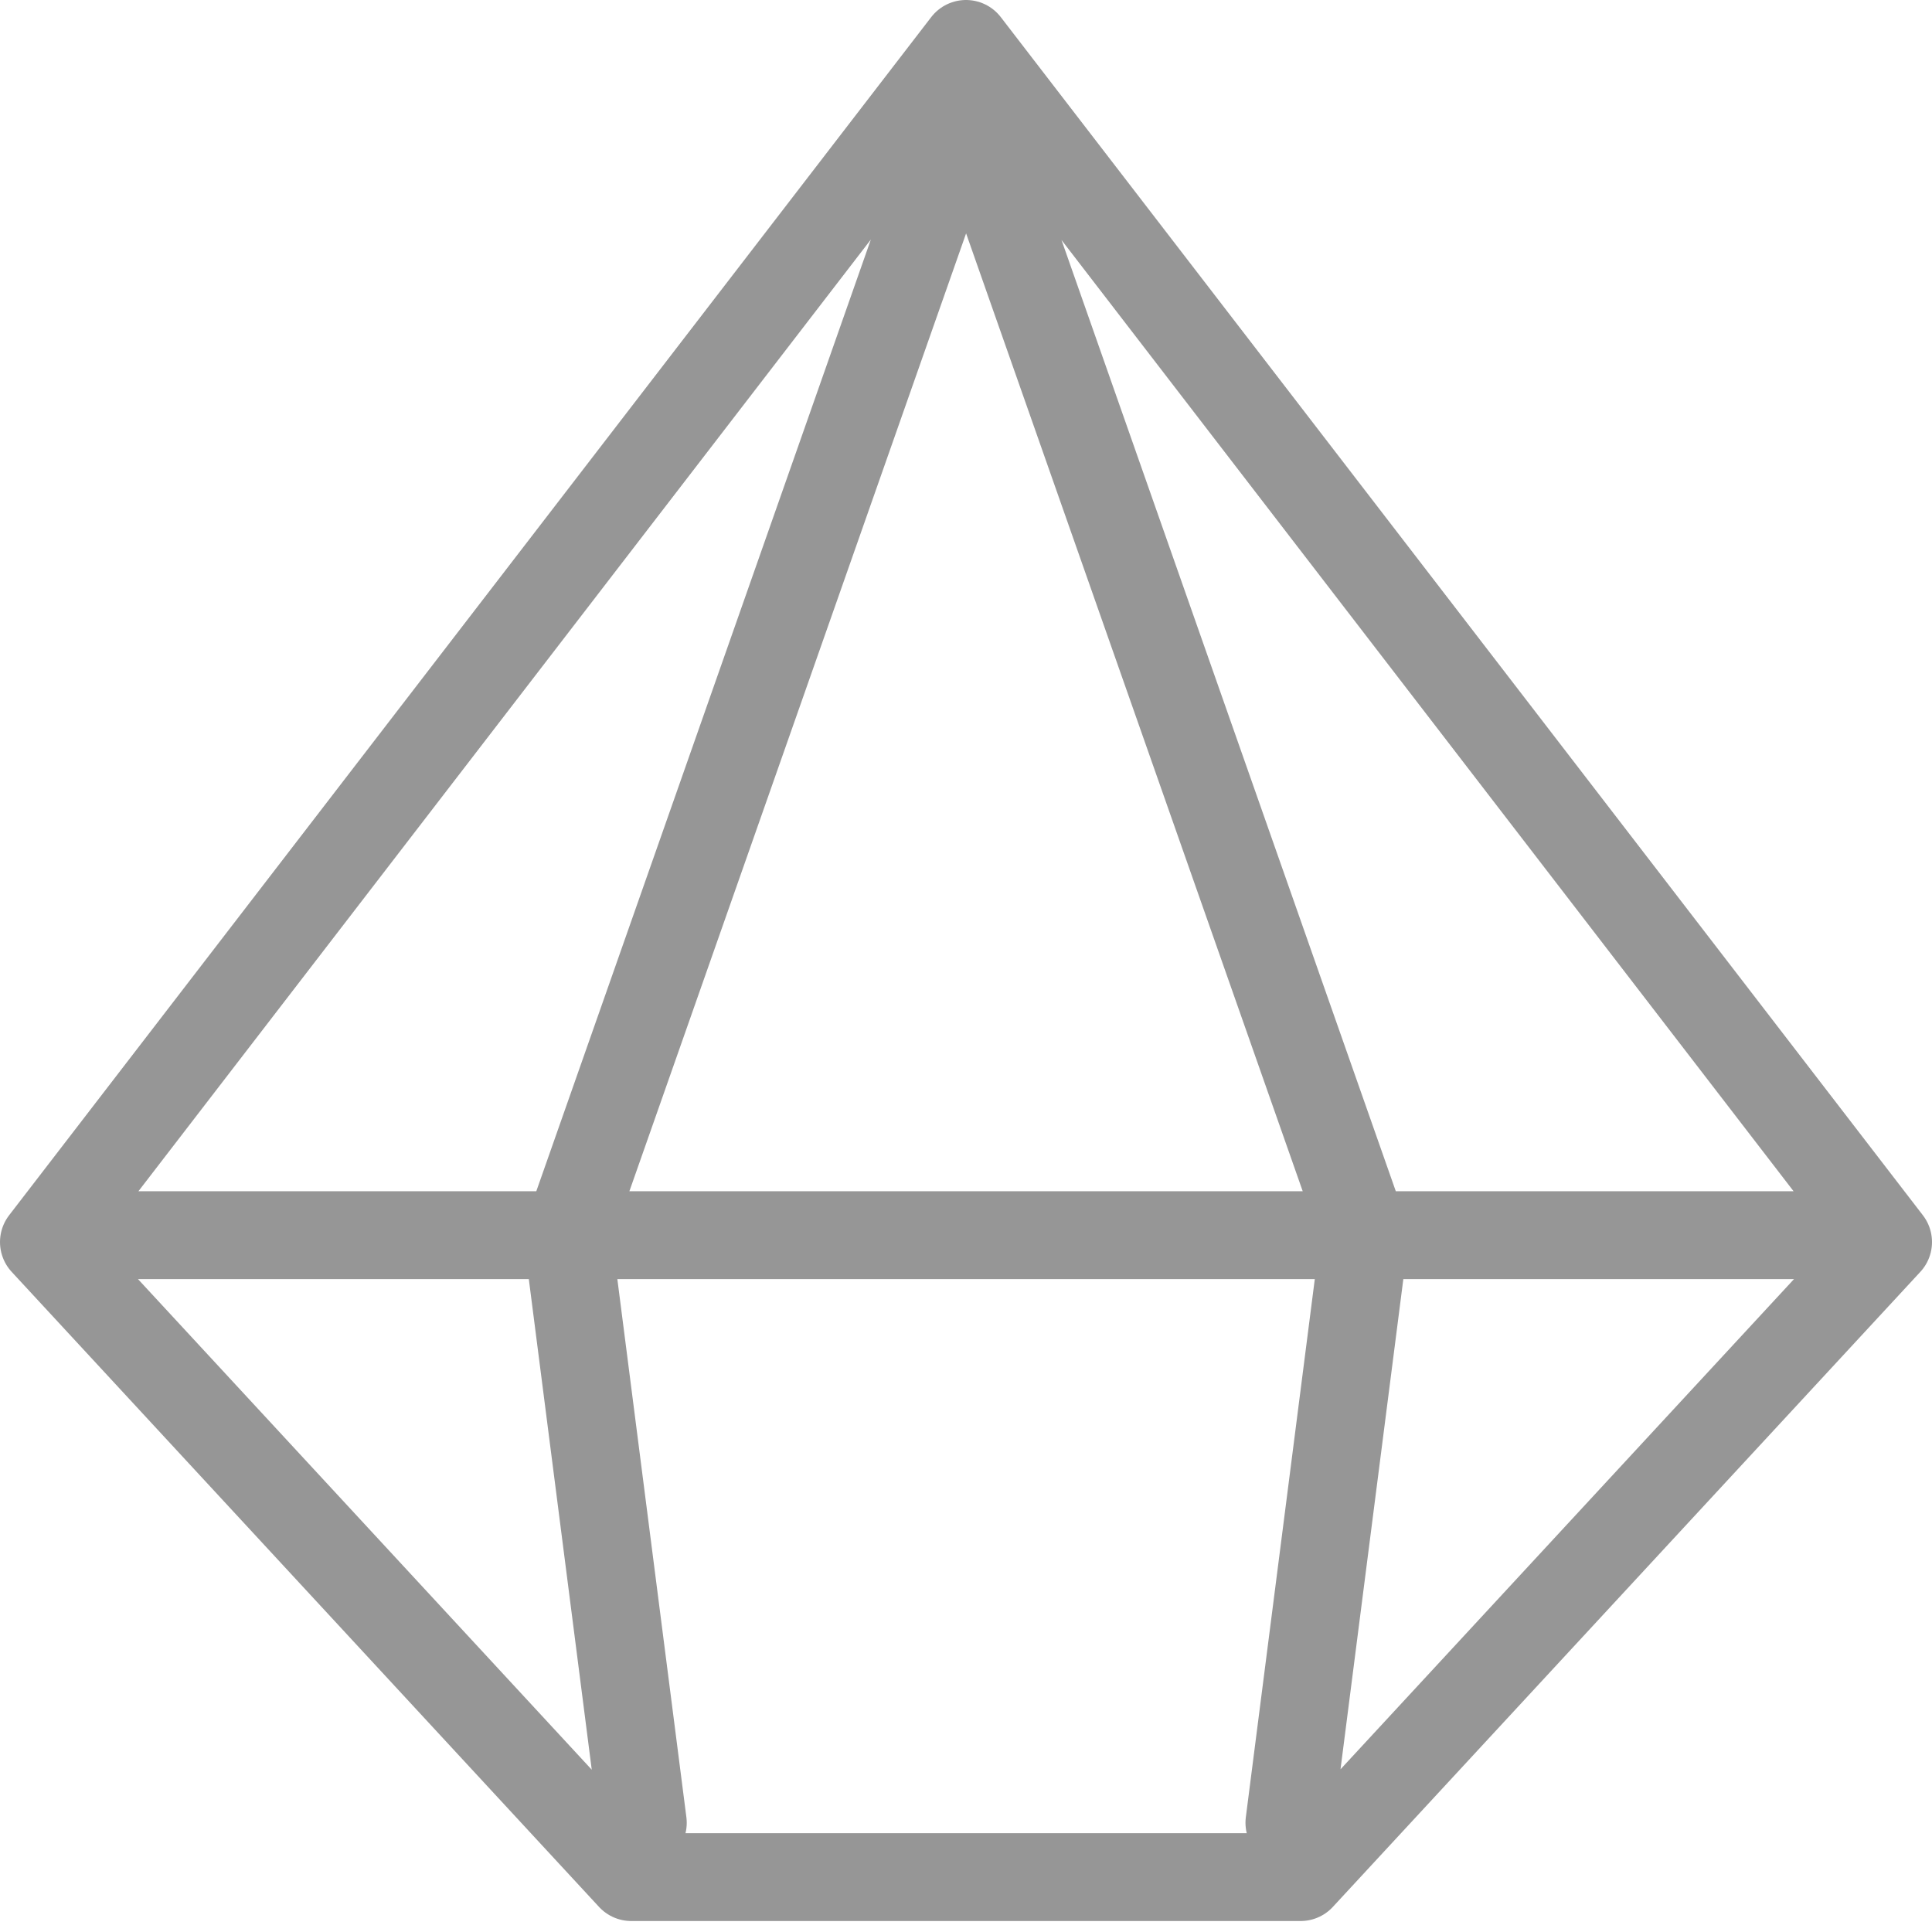
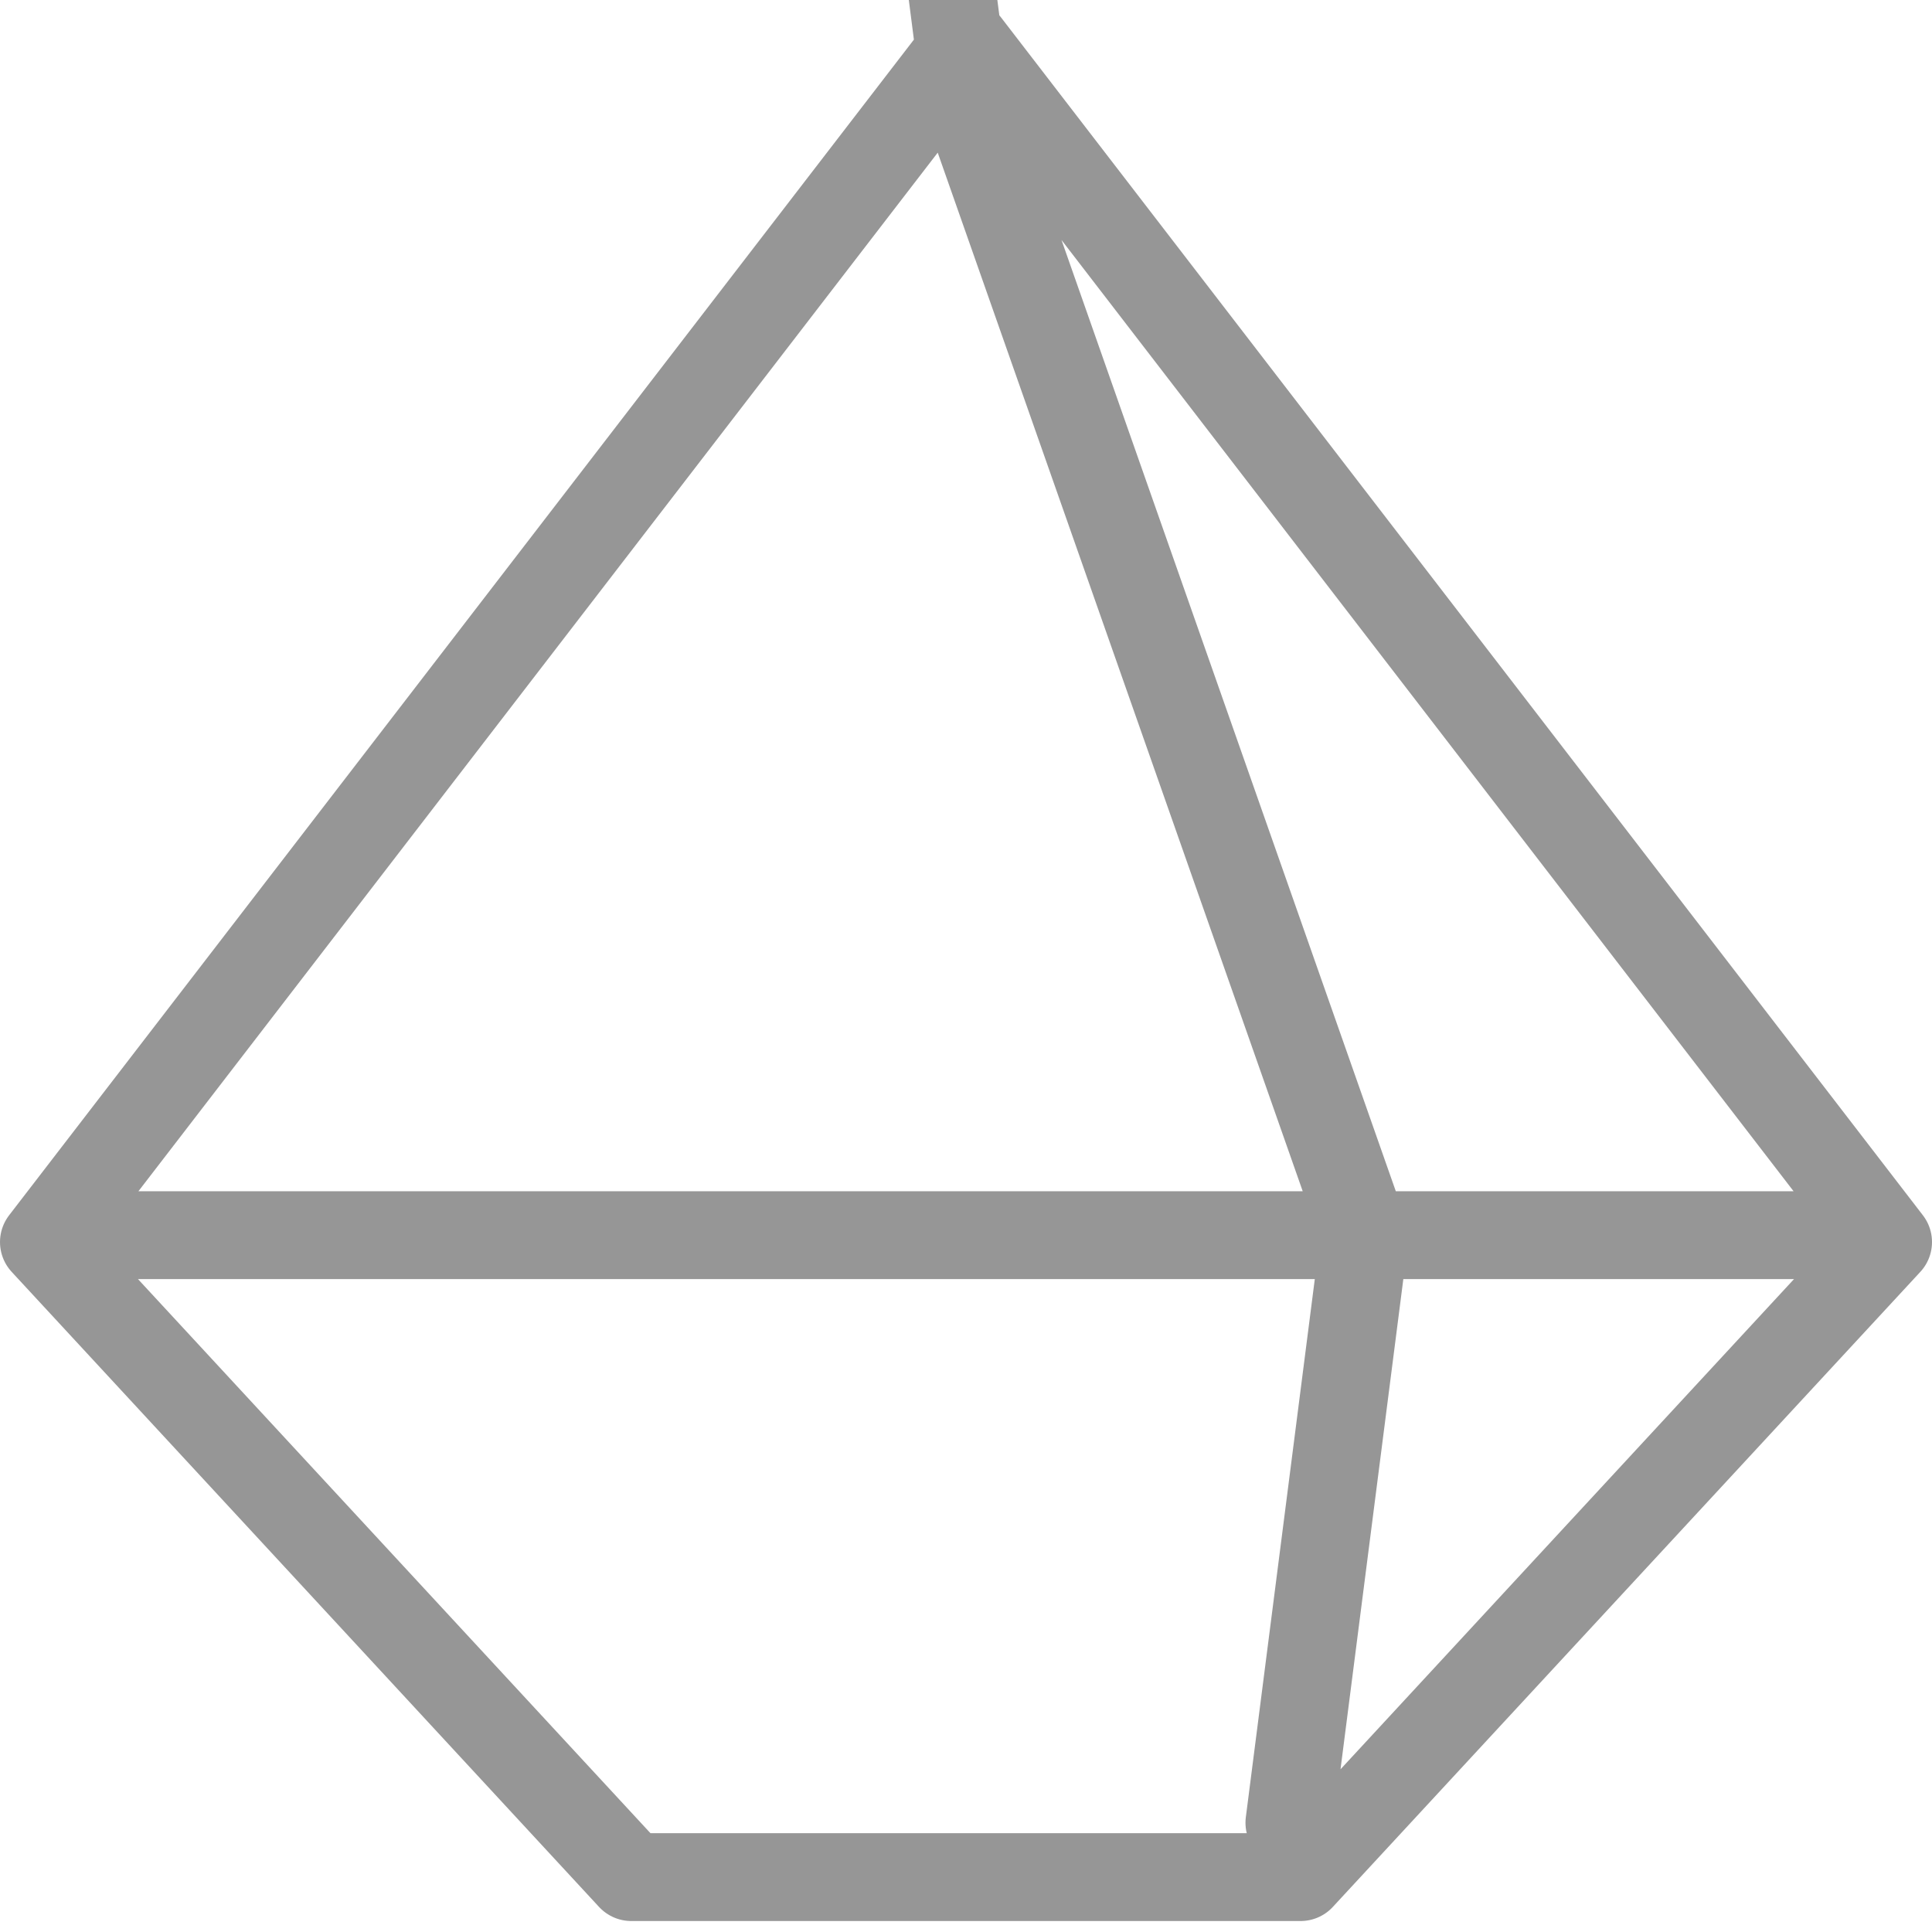
<svg xmlns="http://www.w3.org/2000/svg" width="44" height="44" viewBox="0 0 44 44">
-   <path d="M29.62 42.75L43 28.287 22 1 1 28.287 14.377 42.75H29.62zm11.582-14.62H2.792h38.41zM29.365 41.512L31.08 28.13 22 2.293m-7.36 39.22l-1.717-13.385 9.082-25.836" stroke="#969696" stroke-width="2" stroke-linecap="round" stroke-linejoin="round" fill="none" fill-rule="evenodd" />
+   <path d="M29.62 42.75L43 28.287 22 1 1 28.287 14.377 42.75H29.62zm11.582-14.62H2.792h38.41zM29.365 41.512L31.08 28.13 22 2.293l-1.717-13.385 9.082-25.836" stroke="#969696" stroke-width="2" stroke-linecap="round" stroke-linejoin="round" fill="none" fill-rule="evenodd" />
</svg>